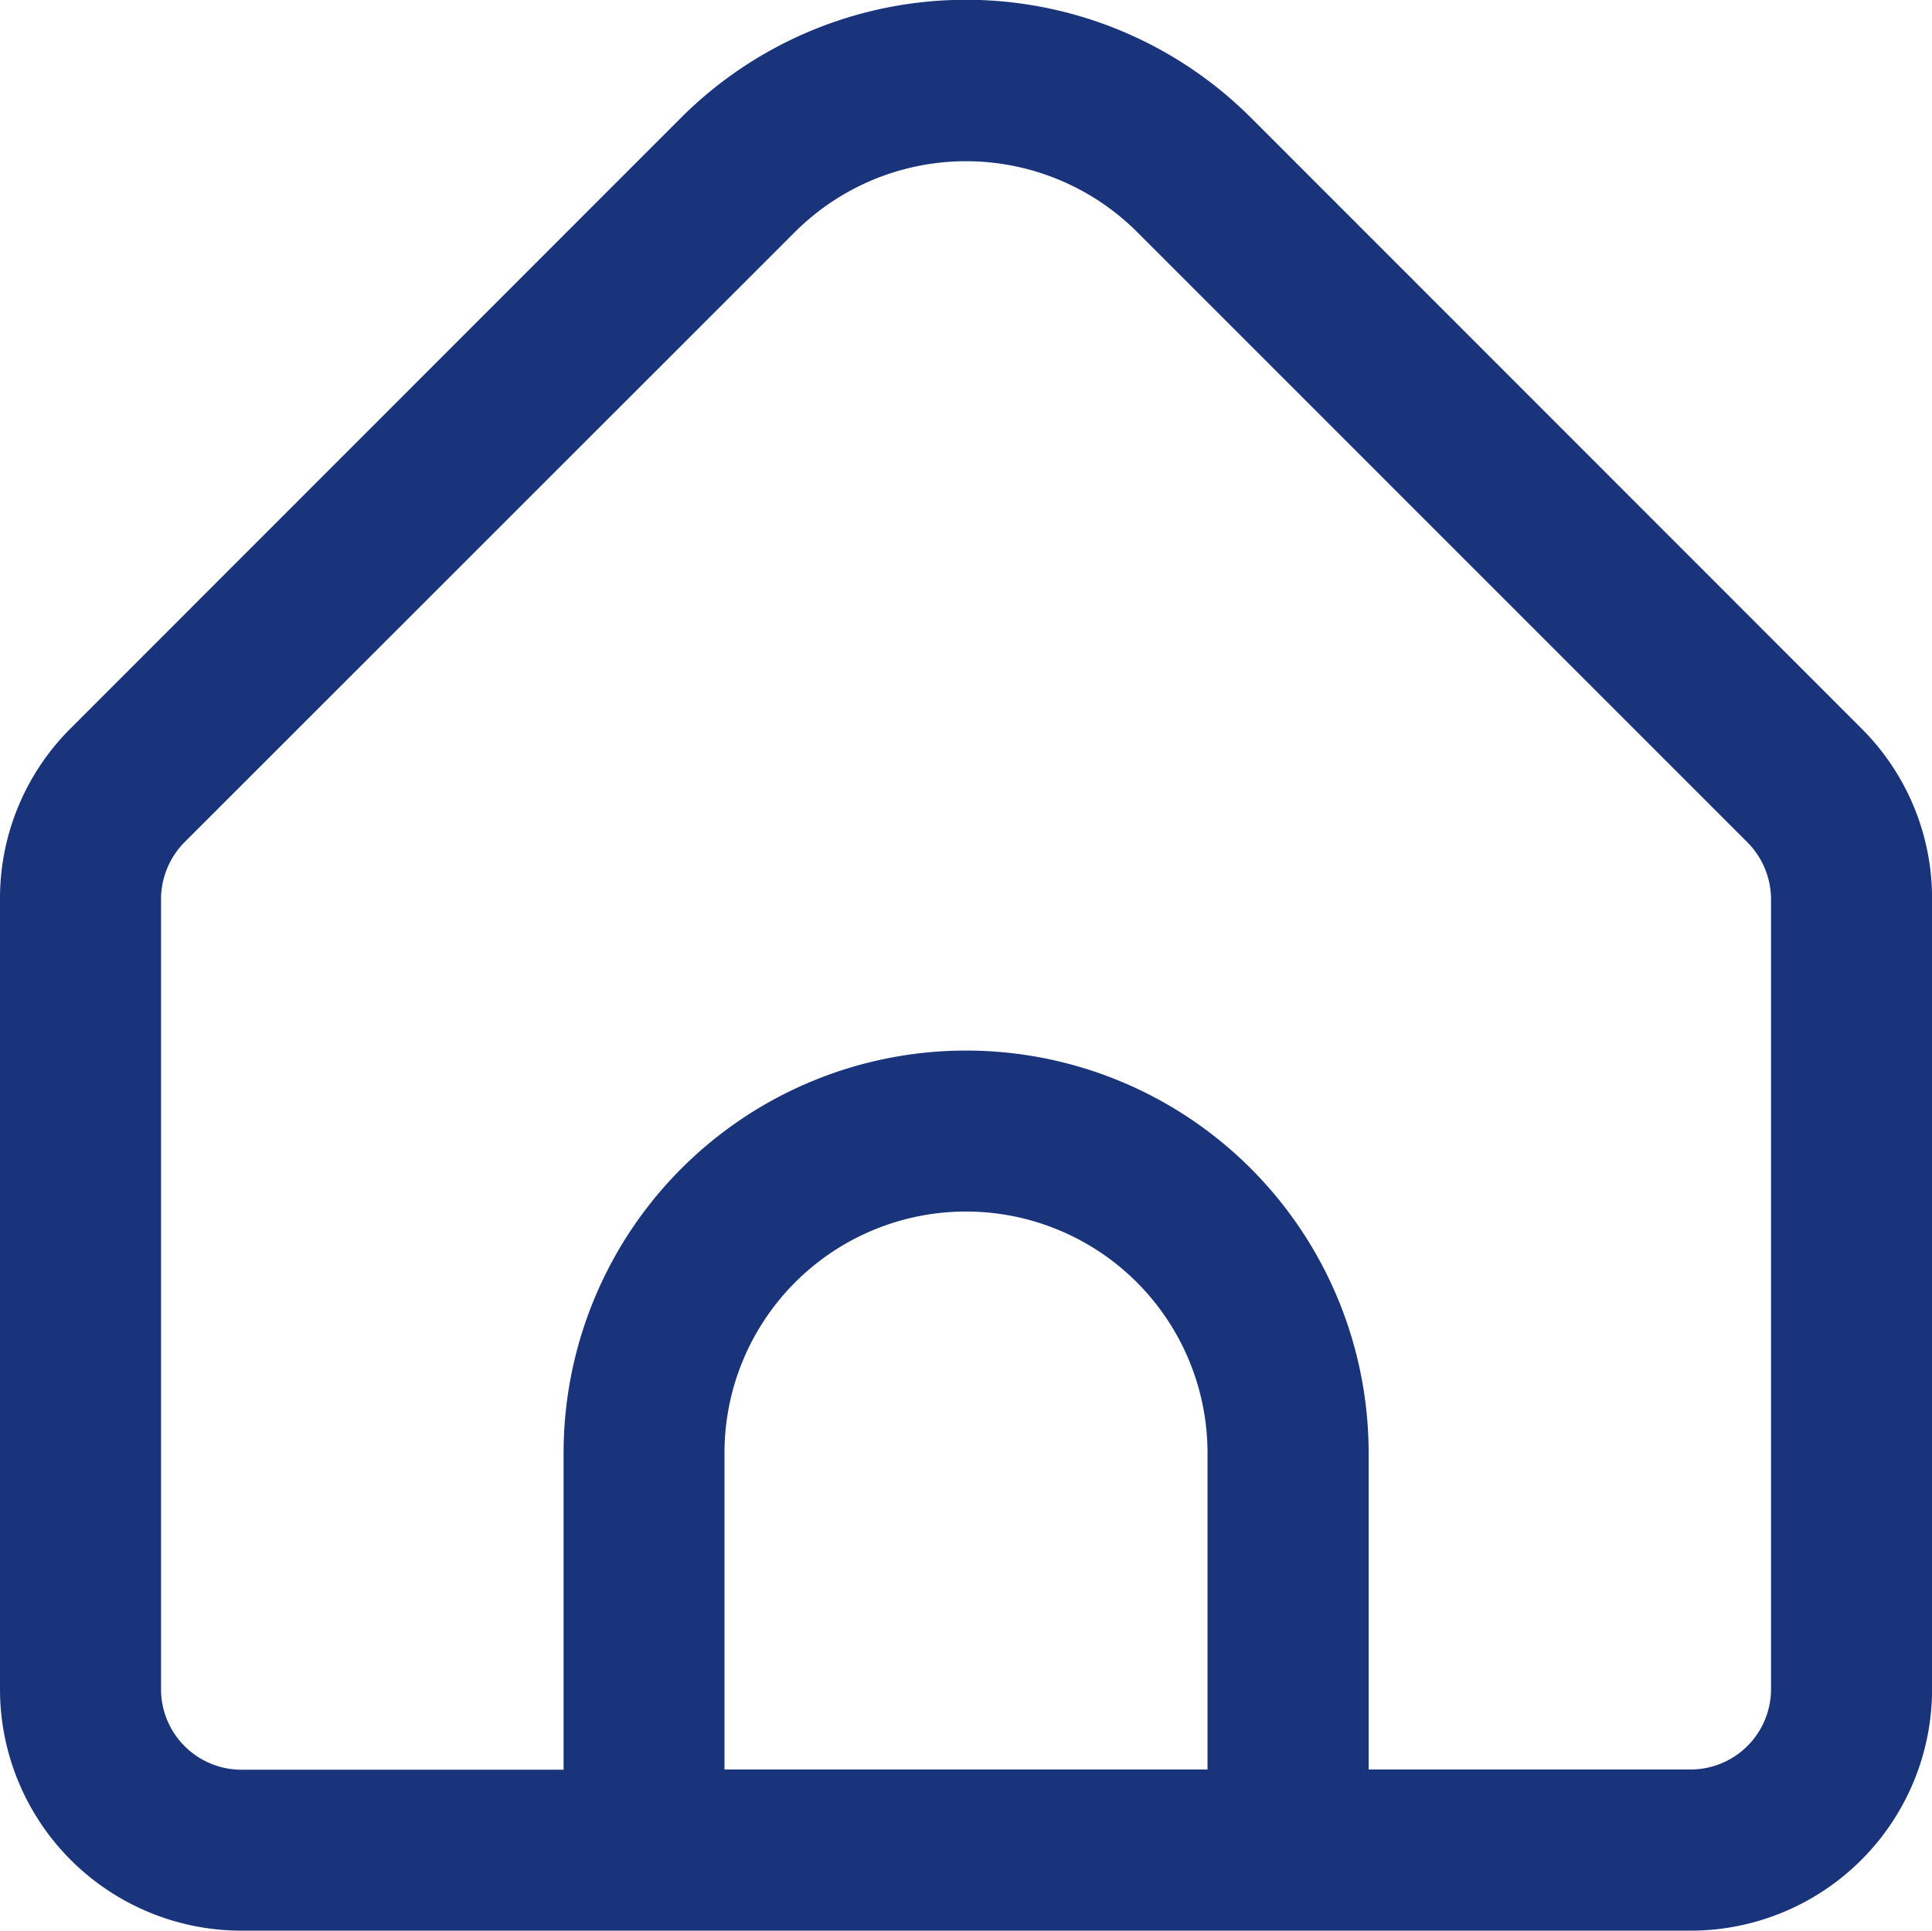
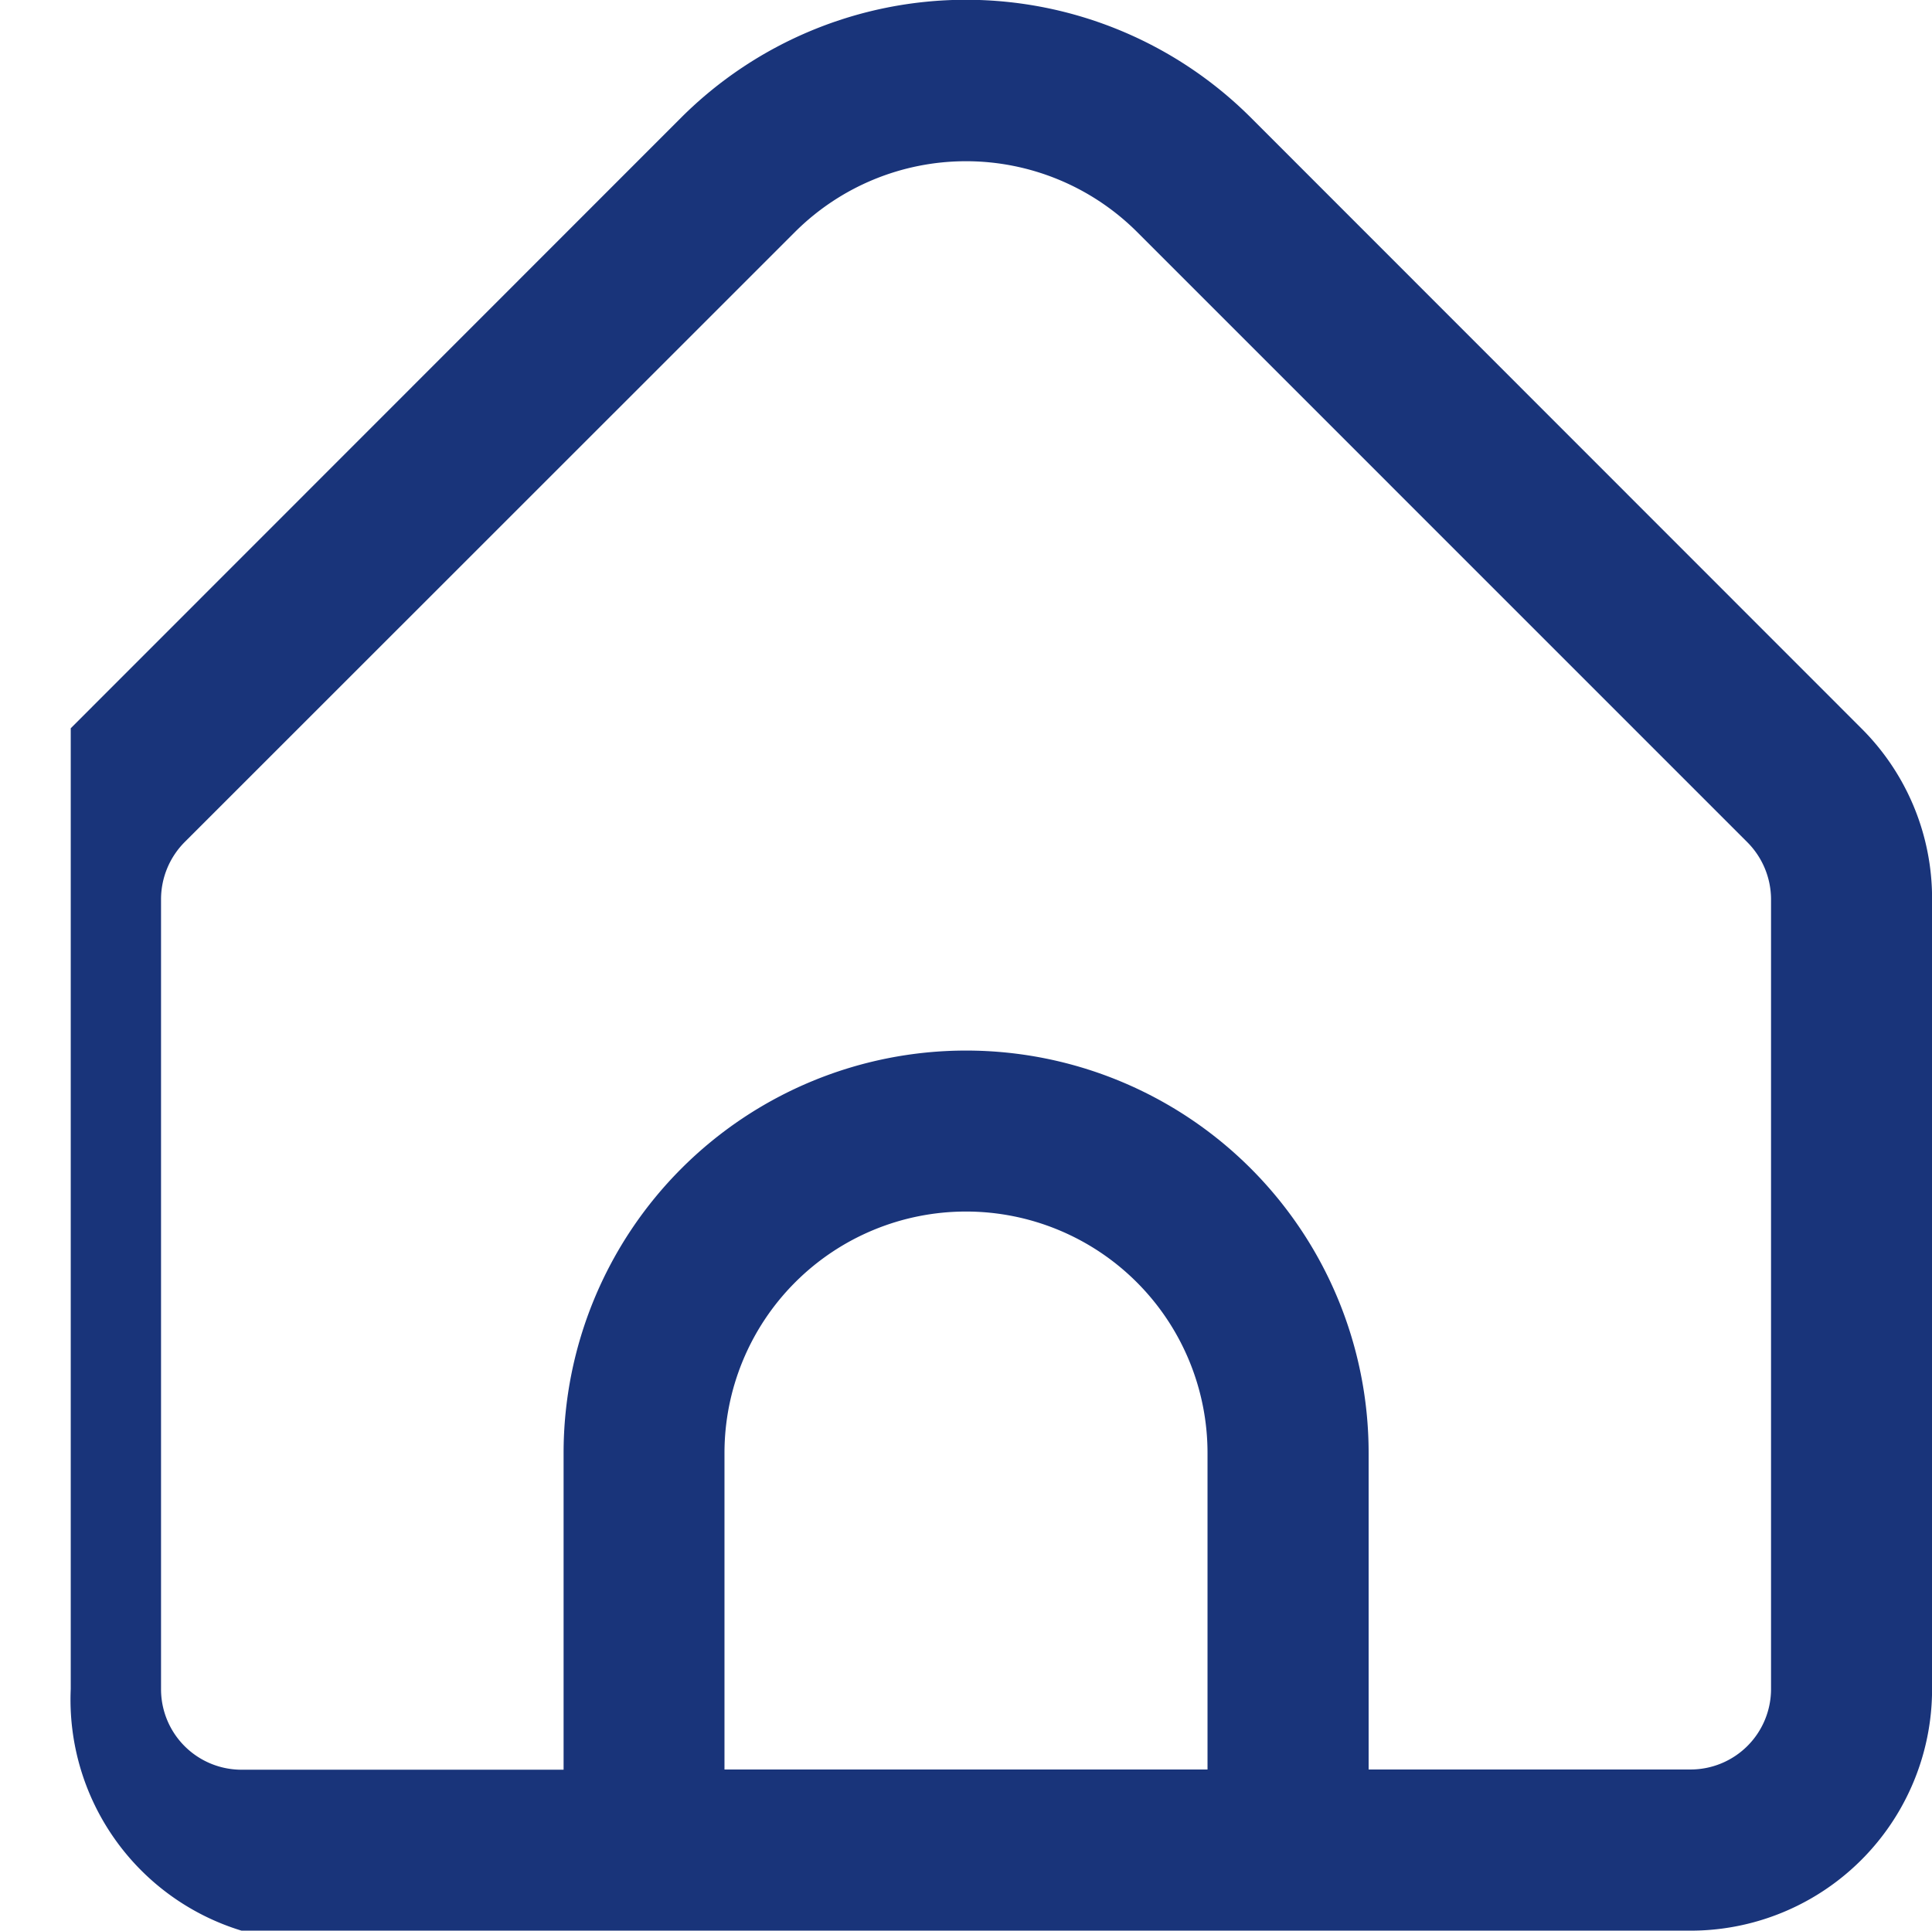
<svg xmlns="http://www.w3.org/2000/svg" width="25.974" height="25.959" viewBox="0 0 25.974 25.959">
  <defs>
    <style>.a{fill:#001e6c;opacity:0.9;}</style>
  </defs>
-   <path class="a" d="M25.023,9.813,16.814,1.6a5.42,5.42,0,0,0-7.654,0L.951,9.813A3.223,3.223,0,0,0,0,12.109V22.733A3.247,3.247,0,0,0,3.247,25.98H22.728a3.247,3.247,0,0,0,3.247-3.247V12.109A3.223,3.223,0,0,0,25.023,9.813Zm-8.789,14H9.74V19.558a3.247,3.247,0,1,1,6.494,0Zm7.576-1.082a1.082,1.082,0,0,1-1.082,1.082H18.4V19.558a5.411,5.411,0,0,0-10.823,0v4.258H3.247a1.082,1.082,0,0,1-1.082-1.082V12.109a1.091,1.091,0,0,1,.317-.765l8.209-8.207a3.255,3.255,0,0,1,4.593,0l8.209,8.21a1.091,1.091,0,0,1,.317.762Z" transform="translate(0 -0.021)" />
+   <path class="a" d="M25.023,9.813,16.814,1.6a5.42,5.42,0,0,0-7.654,0L.951,9.813V22.733A3.247,3.247,0,0,0,3.247,25.98H22.728a3.247,3.247,0,0,0,3.247-3.247V12.109A3.223,3.223,0,0,0,25.023,9.813Zm-8.789,14H9.74V19.558a3.247,3.247,0,1,1,6.494,0Zm7.576-1.082a1.082,1.082,0,0,1-1.082,1.082H18.4V19.558a5.411,5.411,0,0,0-10.823,0v4.258H3.247a1.082,1.082,0,0,1-1.082-1.082V12.109a1.091,1.091,0,0,1,.317-.765l8.209-8.207a3.255,3.255,0,0,1,4.593,0l8.209,8.21a1.091,1.091,0,0,1,.317.762Z" transform="translate(0 -0.021)" />
</svg>